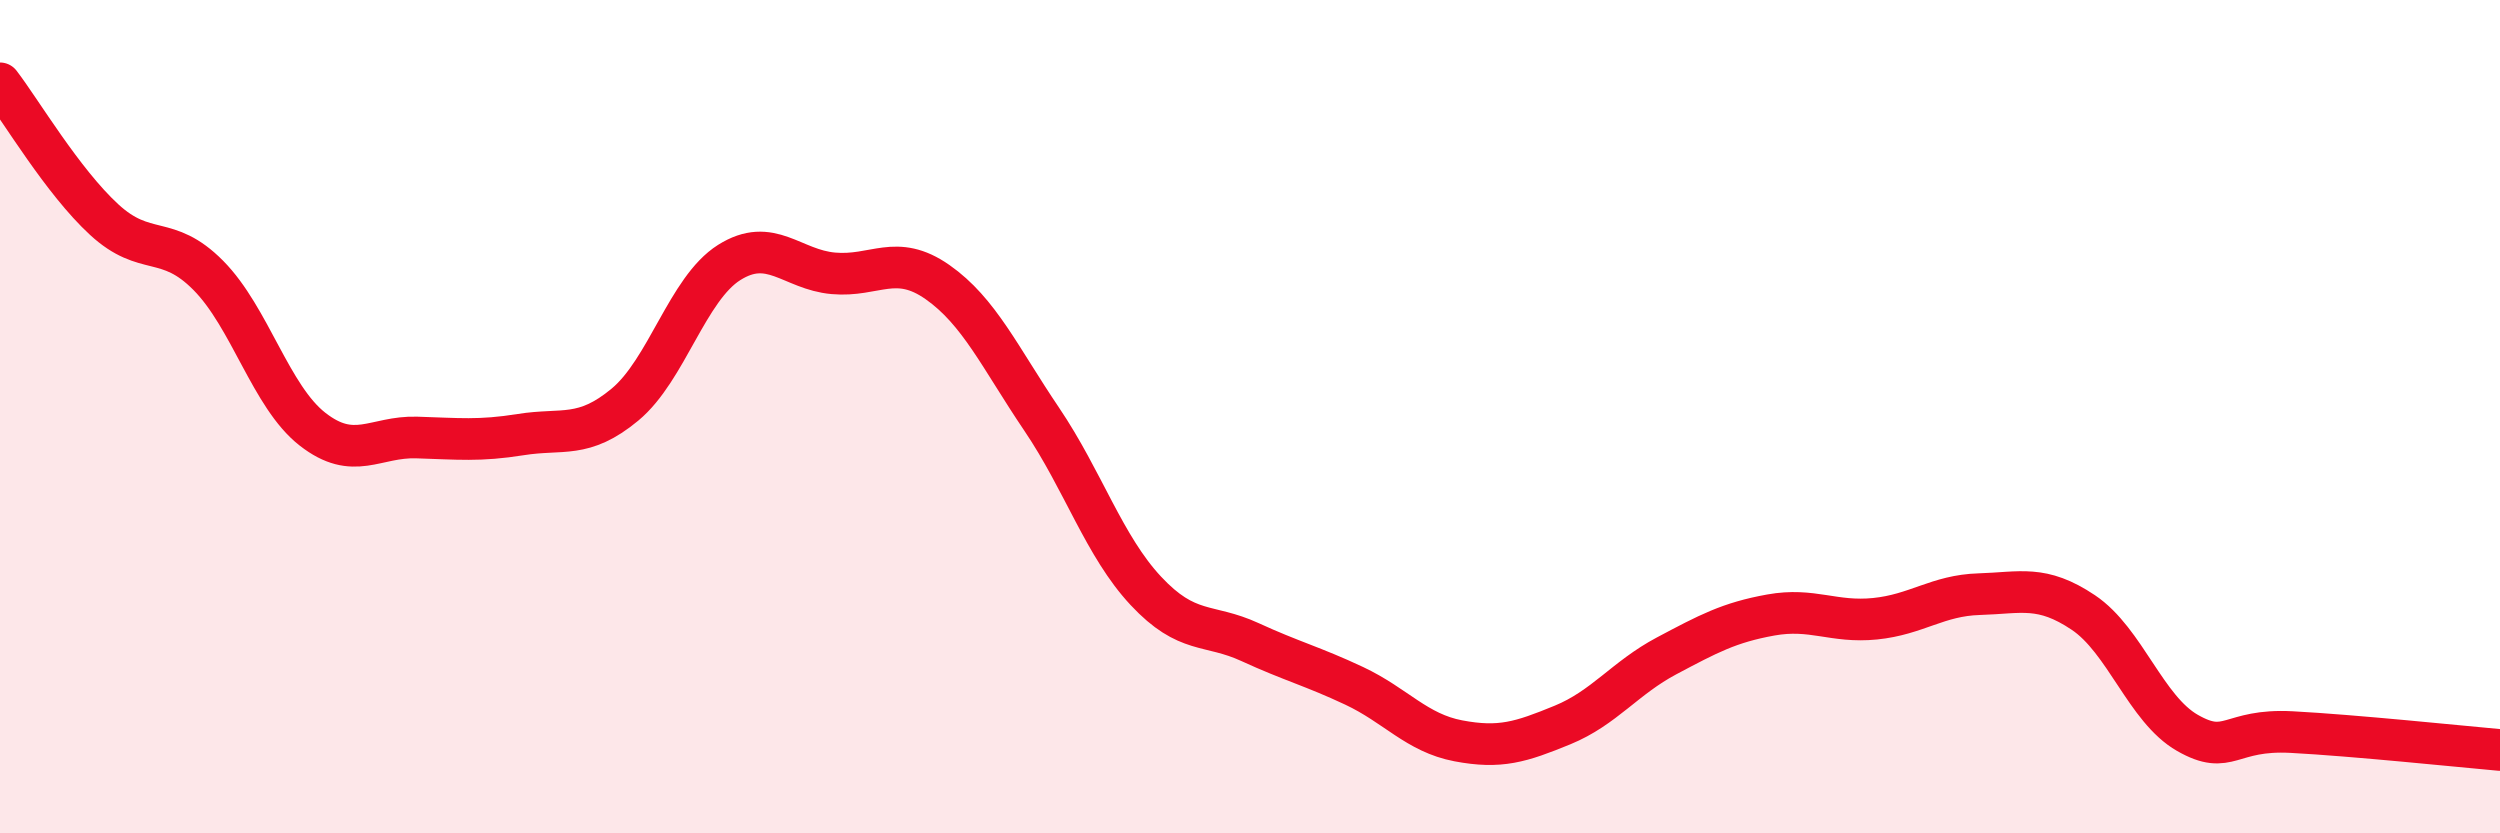
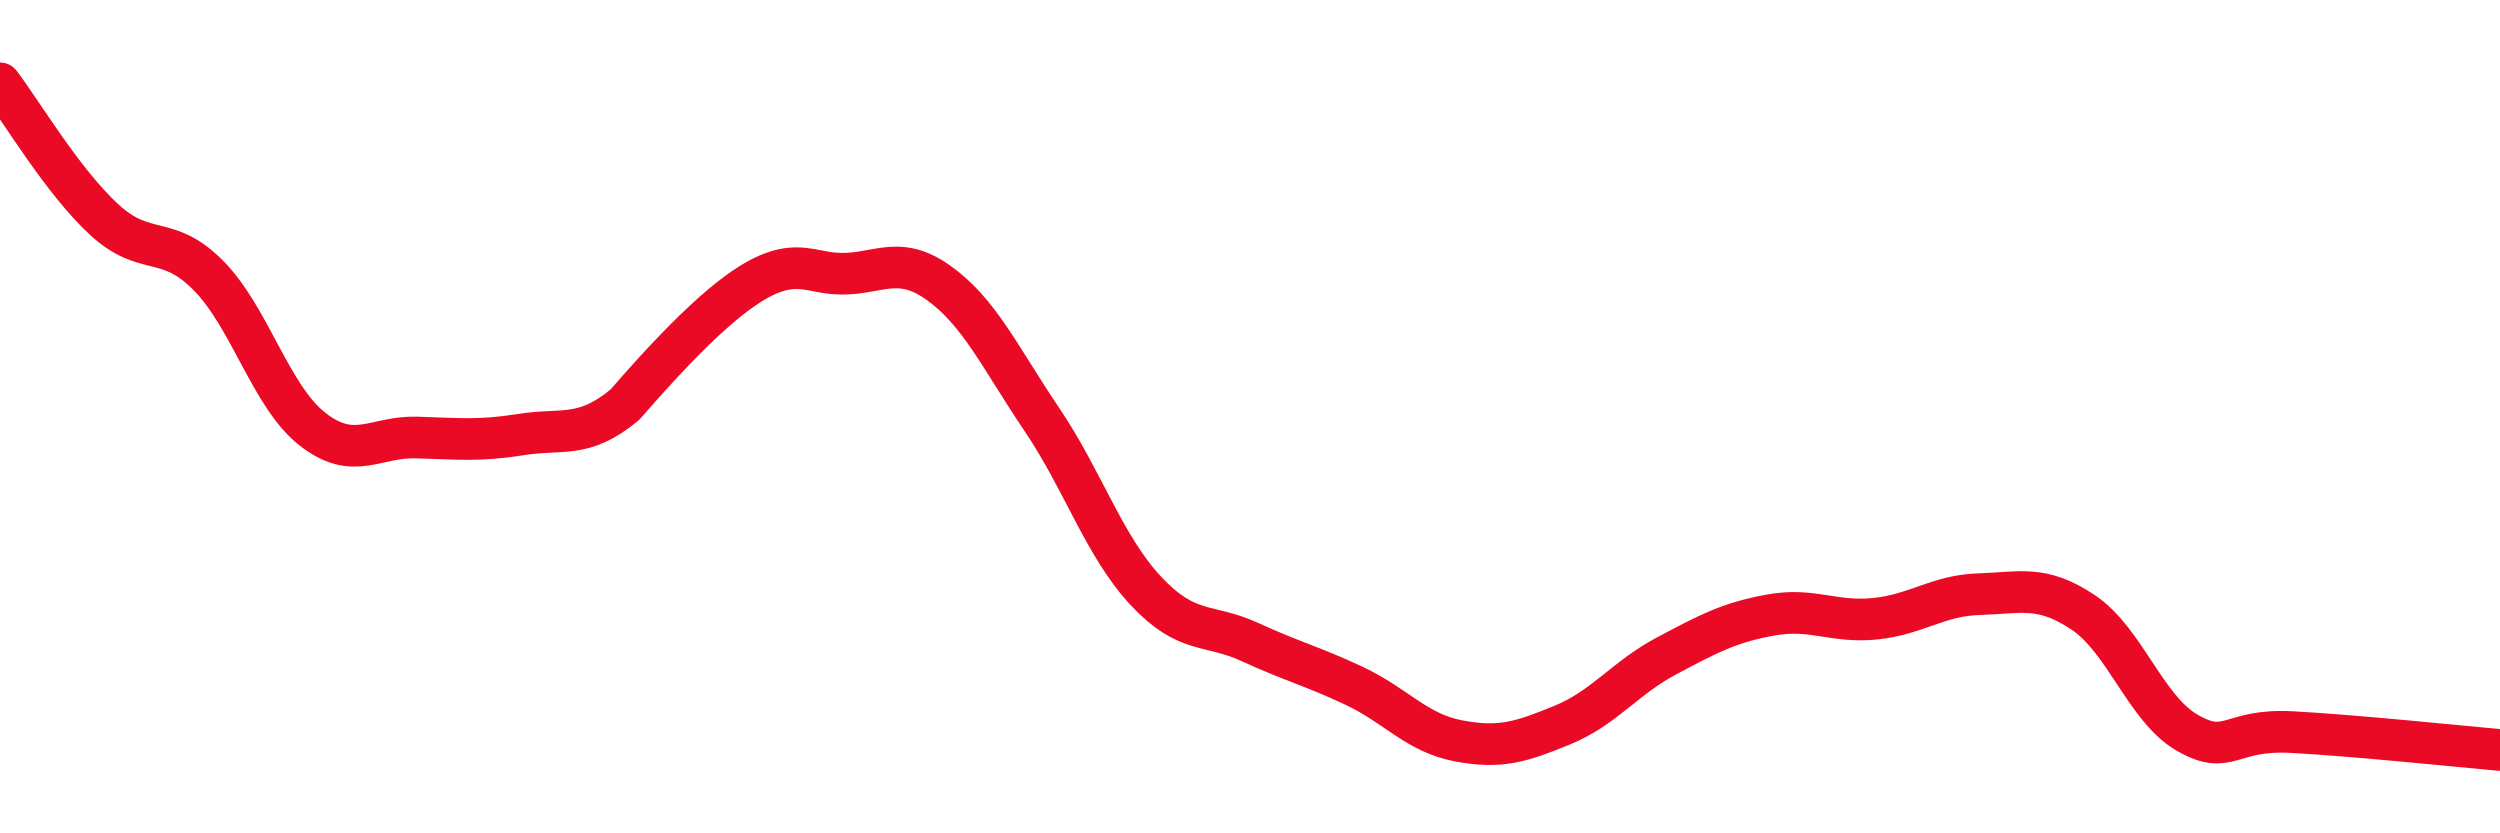
<svg xmlns="http://www.w3.org/2000/svg" width="60" height="20" viewBox="0 0 60 20">
-   <path d="M 0,2 C 0.5,2.65 1.5,4.35 2.5,5.27 C 3.5,6.19 4,5.6 5,6.61 C 6,7.62 6.5,9.52 7.5,10.3 C 8.5,11.08 9,10.47 10,10.5 C 11,10.53 11.5,10.59 12.5,10.43 C 13.5,10.27 14,10.54 15,9.71 C 16,8.88 16.5,6.93 17.5,6.3 C 18.5,5.67 19,6.47 20,6.56 C 21,6.65 21.5,6.07 22.5,6.77 C 23.5,7.47 24,8.58 25,10.06 C 26,11.54 26.5,13.11 27.5,14.18 C 28.5,15.25 29,14.95 30,15.41 C 31,15.87 31.5,15.99 32.5,16.46 C 33.5,16.93 34,17.59 35,17.78 C 36,17.97 36.5,17.81 37.5,17.4 C 38.5,16.99 39,16.27 40,15.74 C 41,15.21 41.5,14.94 42.5,14.76 C 43.5,14.58 44,14.95 45,14.85 C 46,14.75 46.5,14.29 47.5,14.26 C 48.5,14.23 49,14.03 50,14.7 C 51,15.37 51.5,17.02 52.5,17.59 C 53.5,18.16 53.5,17.49 55,17.57 C 56.5,17.65 59,17.91 60,18L60 20L0 20Z" fill="#EB0A25" opacity="0.1" stroke-linecap="round" stroke-linejoin="round" />
-   <path d="M 0,2 C 0.5,2.65 1.5,4.35 2.5,5.27 C 3.5,6.19 4,5.6 5,6.61 C 6,7.62 6.5,9.52 7.5,10.3 C 8.5,11.08 9,10.47 10,10.5 C 11,10.53 11.5,10.59 12.5,10.43 C 13.5,10.27 14,10.54 15,9.71 C 16,8.88 16.5,6.93 17.5,6.3 C 18.5,5.67 19,6.47 20,6.56 C 21,6.65 21.5,6.07 22.5,6.77 C 23.5,7.47 24,8.58 25,10.06 C 26,11.54 26.5,13.11 27.5,14.18 C 28.5,15.25 29,14.95 30,15.41 C 31,15.87 31.5,15.99 32.5,16.46 C 33.5,16.93 34,17.59 35,17.78 C 36,17.97 36.5,17.81 37.5,17.4 C 38.5,16.99 39,16.27 40,15.74 C 41,15.21 41.5,14.94 42.5,14.76 C 43.5,14.58 44,14.95 45,14.85 C 46,14.75 46.5,14.29 47.5,14.26 C 48.5,14.23 49,14.03 50,14.7 C 51,15.37 51.5,17.02 52.5,17.59 C 53.5,18.16 53.5,17.49 55,17.57 C 56.5,17.65 59,17.91 60,18" stroke="#EB0A25" stroke-width="1" fill="none" stroke-linecap="round" stroke-linejoin="round" />
+   <path d="M 0,2 C 0.5,2.65 1.5,4.35 2.5,5.27 C 3.5,6.19 4,5.6 5,6.61 C 6,7.62 6.5,9.52 7.5,10.3 C 8.5,11.08 9,10.47 10,10.5 C 11,10.53 11.5,10.59 12.5,10.43 C 13.5,10.27 14,10.54 15,9.71 C 18.5,5.67 19,6.47 20,6.56 C 21,6.65 21.5,6.07 22.5,6.77 C 23.5,7.47 24,8.58 25,10.06 C 26,11.54 26.5,13.11 27.5,14.18 C 28.5,15.25 29,14.95 30,15.41 C 31,15.87 31.5,15.99 32.5,16.46 C 33.5,16.93 34,17.59 35,17.78 C 36,17.97 36.5,17.81 37.5,17.4 C 38.5,16.99 39,16.27 40,15.74 C 41,15.21 41.5,14.94 42.5,14.76 C 43.5,14.58 44,14.95 45,14.85 C 46,14.75 46.5,14.29 47.5,14.26 C 48.5,14.23 49,14.03 50,14.7 C 51,15.37 51.5,17.02 52.5,17.59 C 53.5,18.16 53.5,17.49 55,17.57 C 56.5,17.65 59,17.91 60,18" stroke="#EB0A25" stroke-width="1" fill="none" stroke-linecap="round" stroke-linejoin="round" />
</svg>